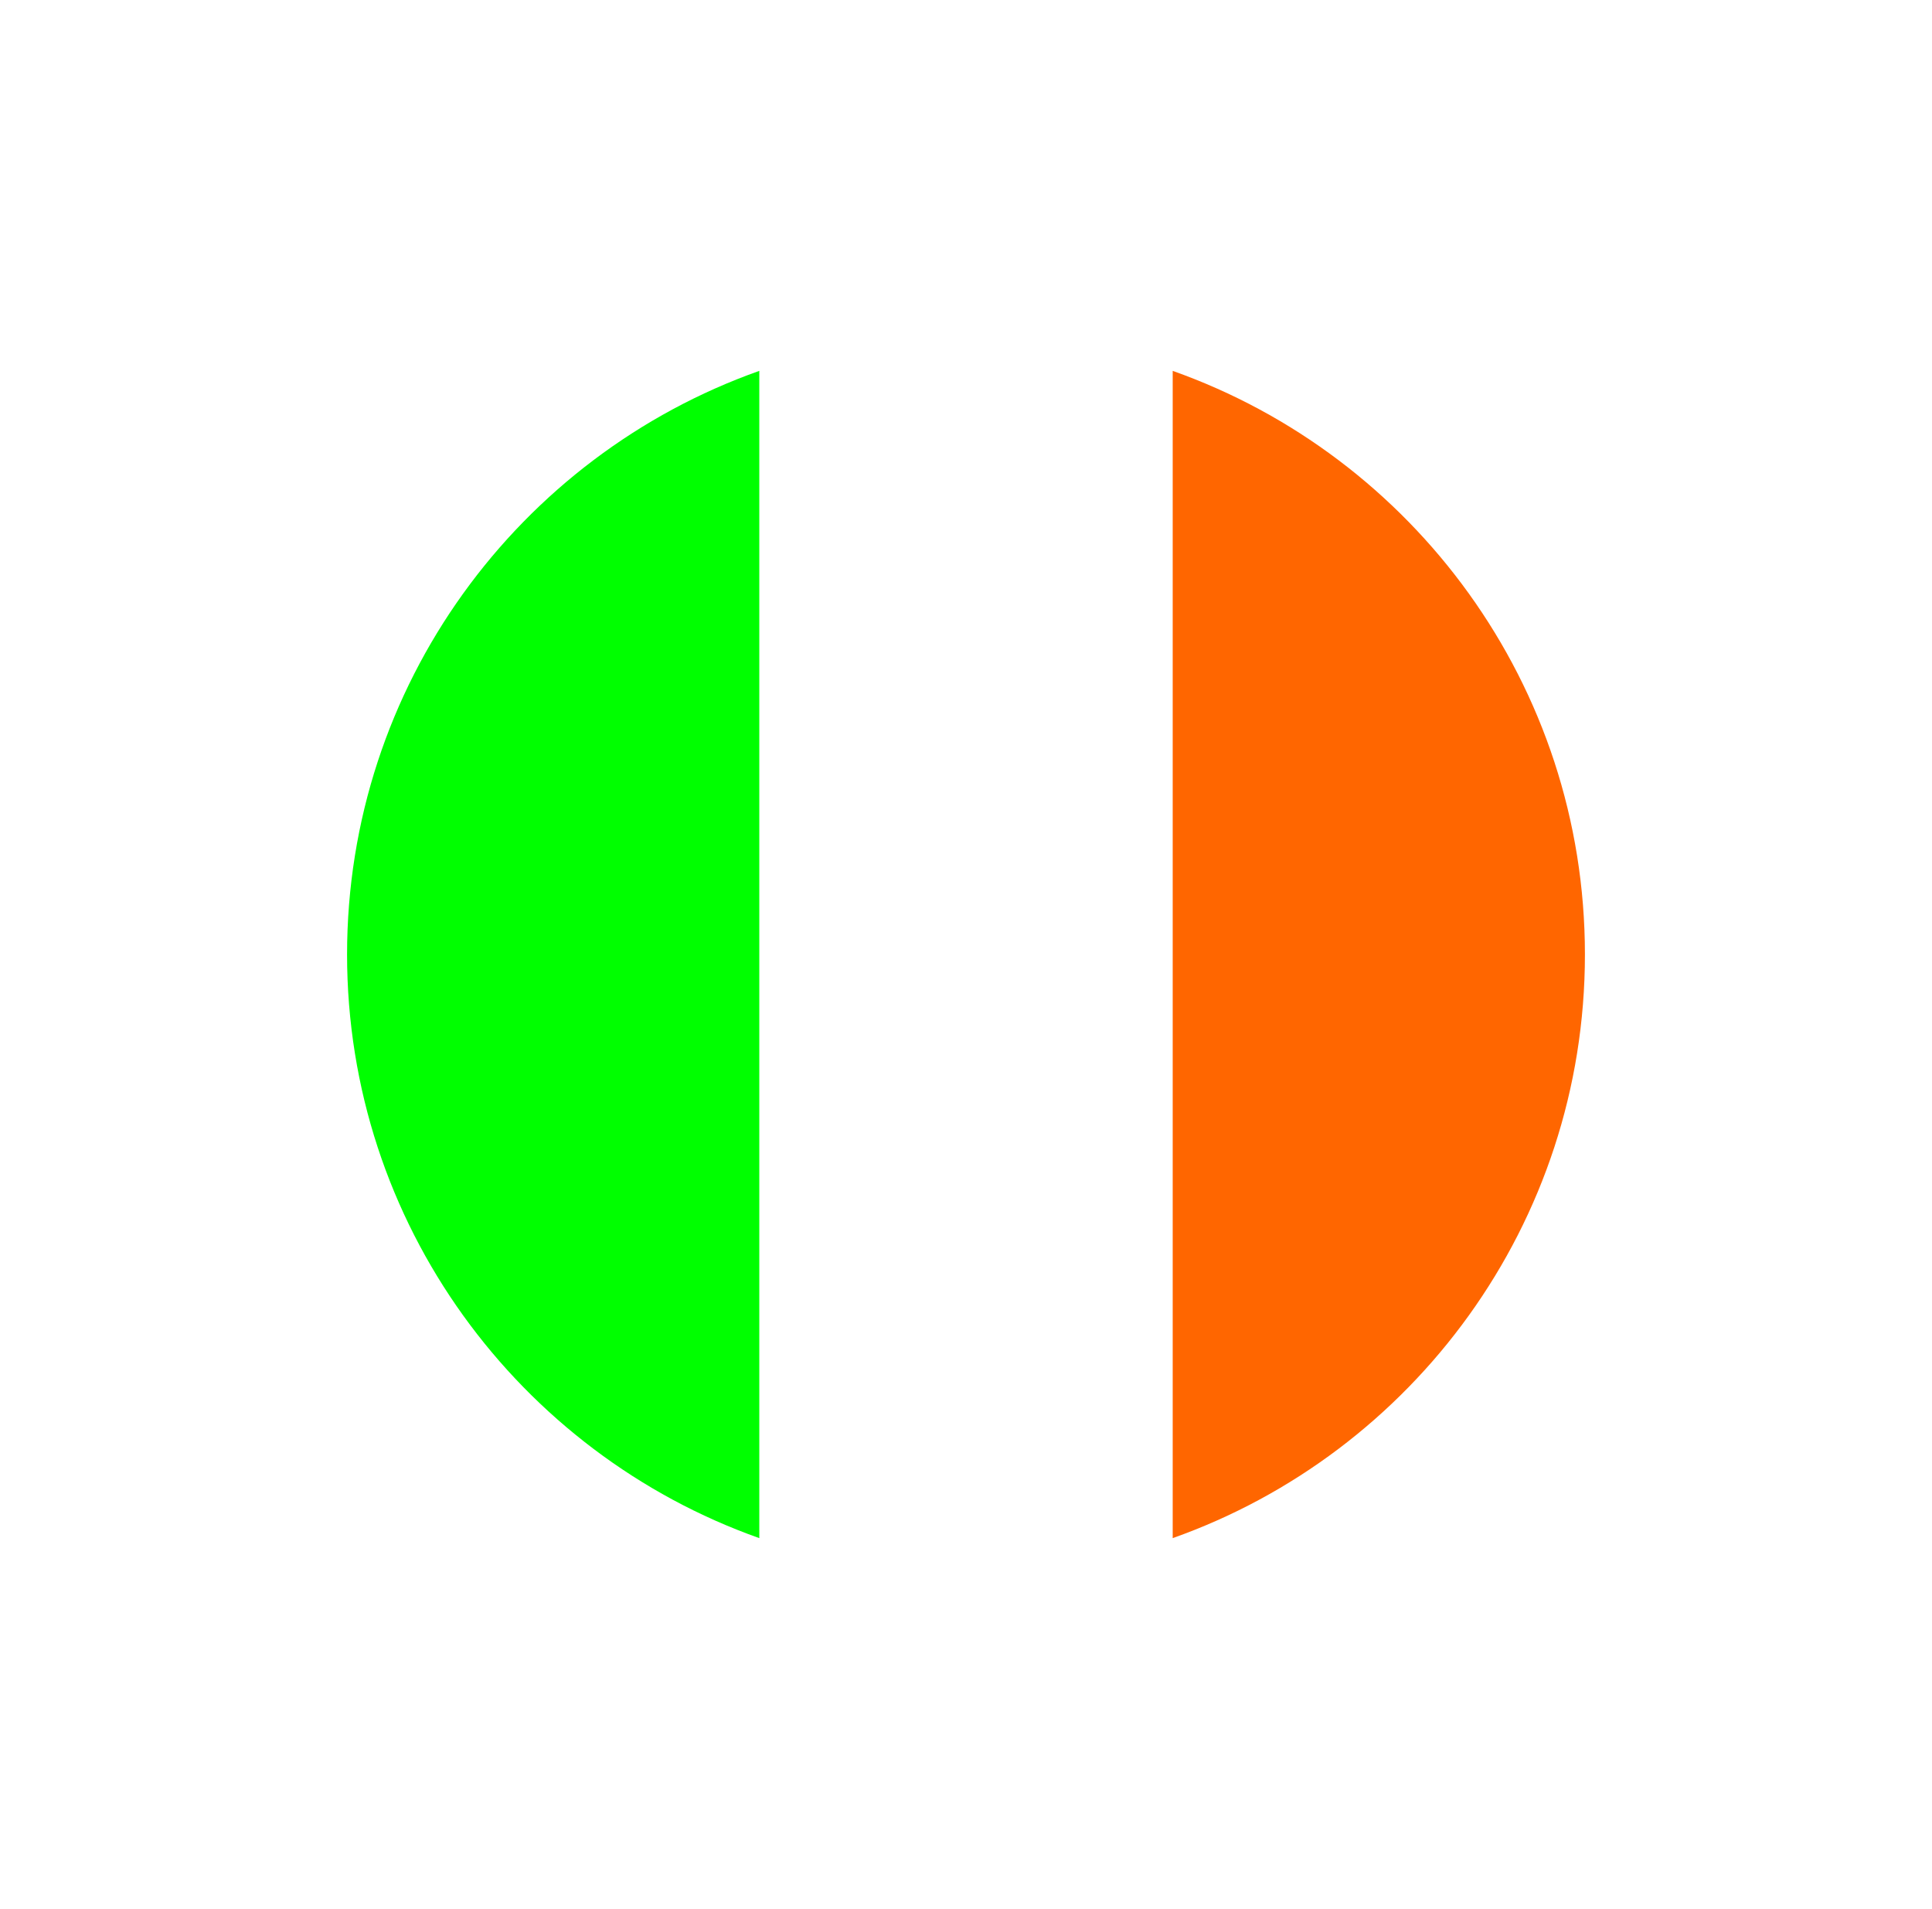
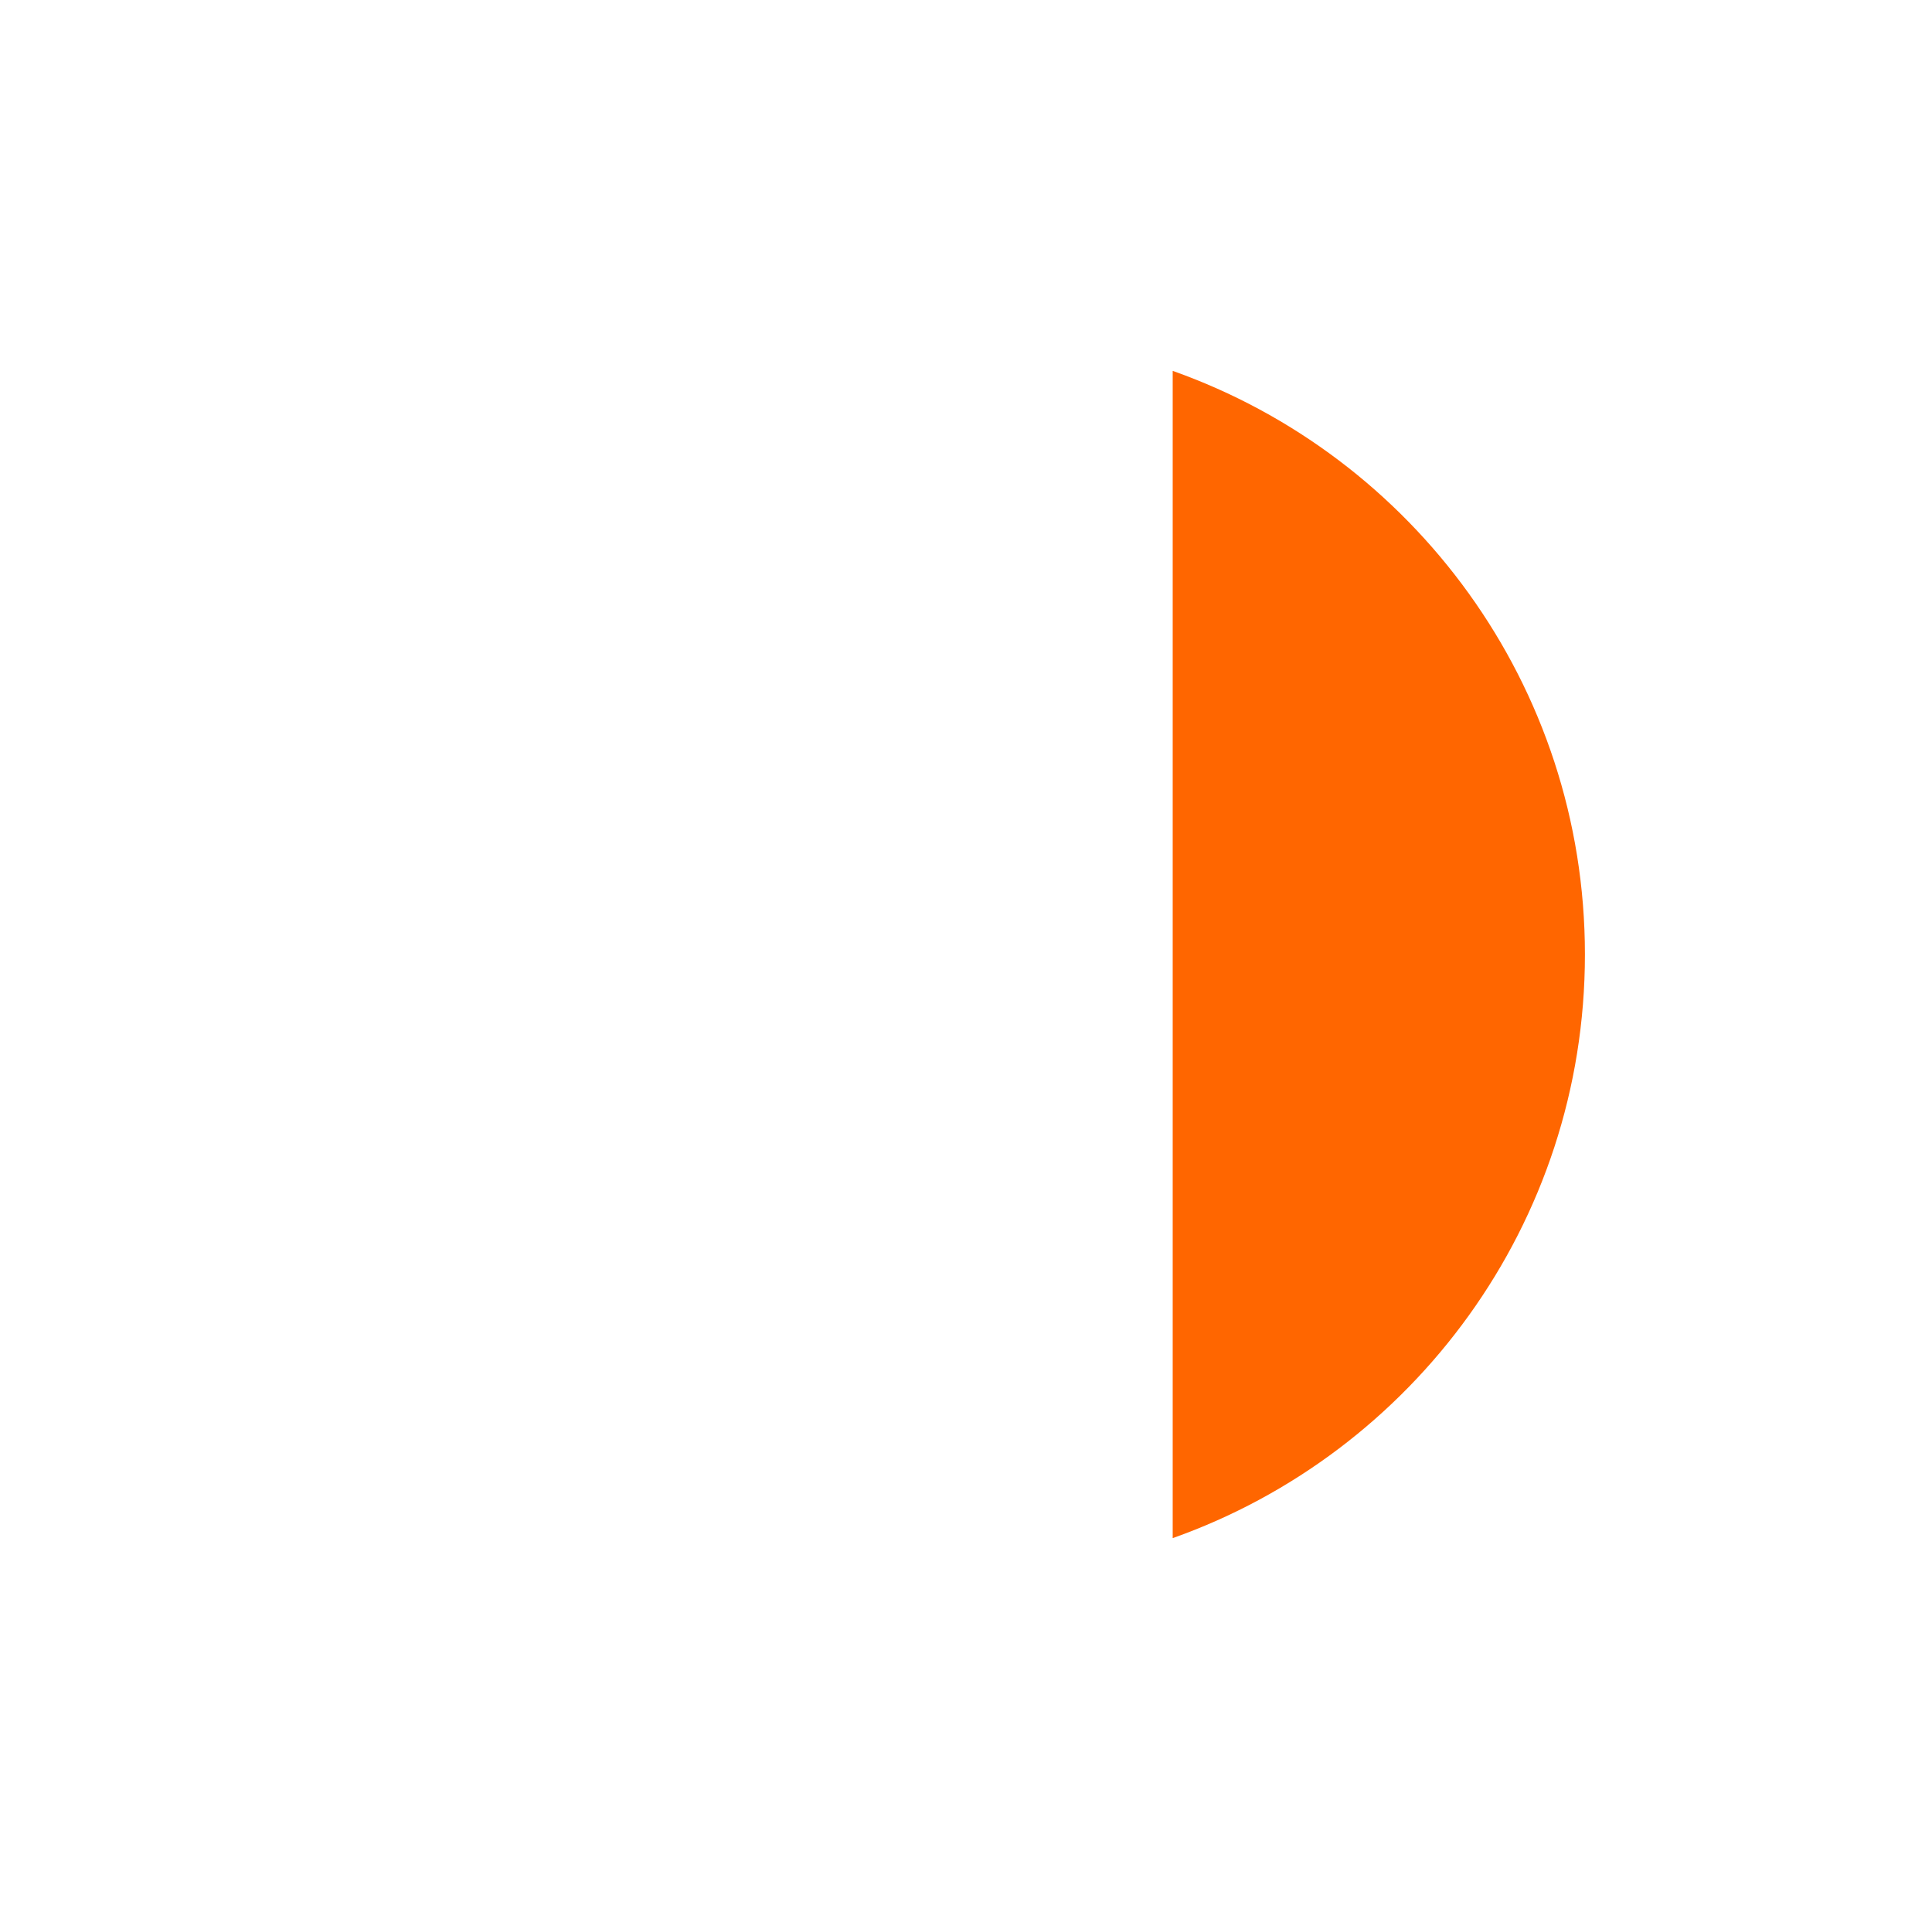
<svg xmlns="http://www.w3.org/2000/svg" width="167" height="165" viewBox="0 0 167 165" fill="none">
  <g id="Background+Shadow" filter="url(#filter0_d_1493_9442)">
    <rect x="24" y="13" width="119" height="117" rx="58.5" fill="white" />
    <g id="Group">
      <g id="Group_2">
        <path id="Vector" fill-rule="evenodd" clip-rule="evenodd" d="M65.625 21.056V121.943C71.212 123.923 77.224 125 83.488 125C89.754 125 95.766 123.923 101.354 121.943V21.056C95.766 19.077 89.754 18 83.488 18C77.224 18 71.212 19.077 65.625 21.056Z" fill="white" />
-         <path id="Vector_2" fill-rule="evenodd" clip-rule="evenodd" d="M65.634 121.941V21.055C44.874 28.41 30 48.221 30 71.497C30 94.776 44.874 114.586 65.634 121.941Z" fill="#00FF00" />
        <path id="Vector_3" fill-rule="evenodd" clip-rule="evenodd" d="M101.367 21.055V121.941C122.127 114.587 136.999 94.776 136.999 71.497C137 48.221 122.127 28.41 101.367 21.055Z" fill="#FF6600" />
      </g>
    </g>
  </g>
  <defs>
    <filter id="filter0_d_1493_9442" x="0" y="0" width="167" height="165" filterUnits="userSpaceOnUse" color-interpolation-filters="sRGB">
      <feFlood flood-opacity="0" result="BackgroundImageFix" />
      <feColorMatrix in="SourceAlpha" type="matrix" values="0 0 0 0 0 0 0 0 0 0 0 0 0 0 0 0 0 0 127 0" result="hardAlpha" />
      <feOffset dy="11" />
      <feGaussianBlur stdDeviation="12" />
      <feComposite in2="hardAlpha" operator="out" />
      <feColorMatrix type="matrix" values="0 0 0 0 0 0 0 0 0 0 0 0 0 0 0 0 0 0 0.2 0" />
      <feBlend mode="normal" in2="BackgroundImageFix" result="effect1_dropShadow_1493_9442" />
      <feBlend mode="normal" in="SourceGraphic" in2="effect1_dropShadow_1493_9442" result="shape" />
    </filter>
  </defs>
</svg>